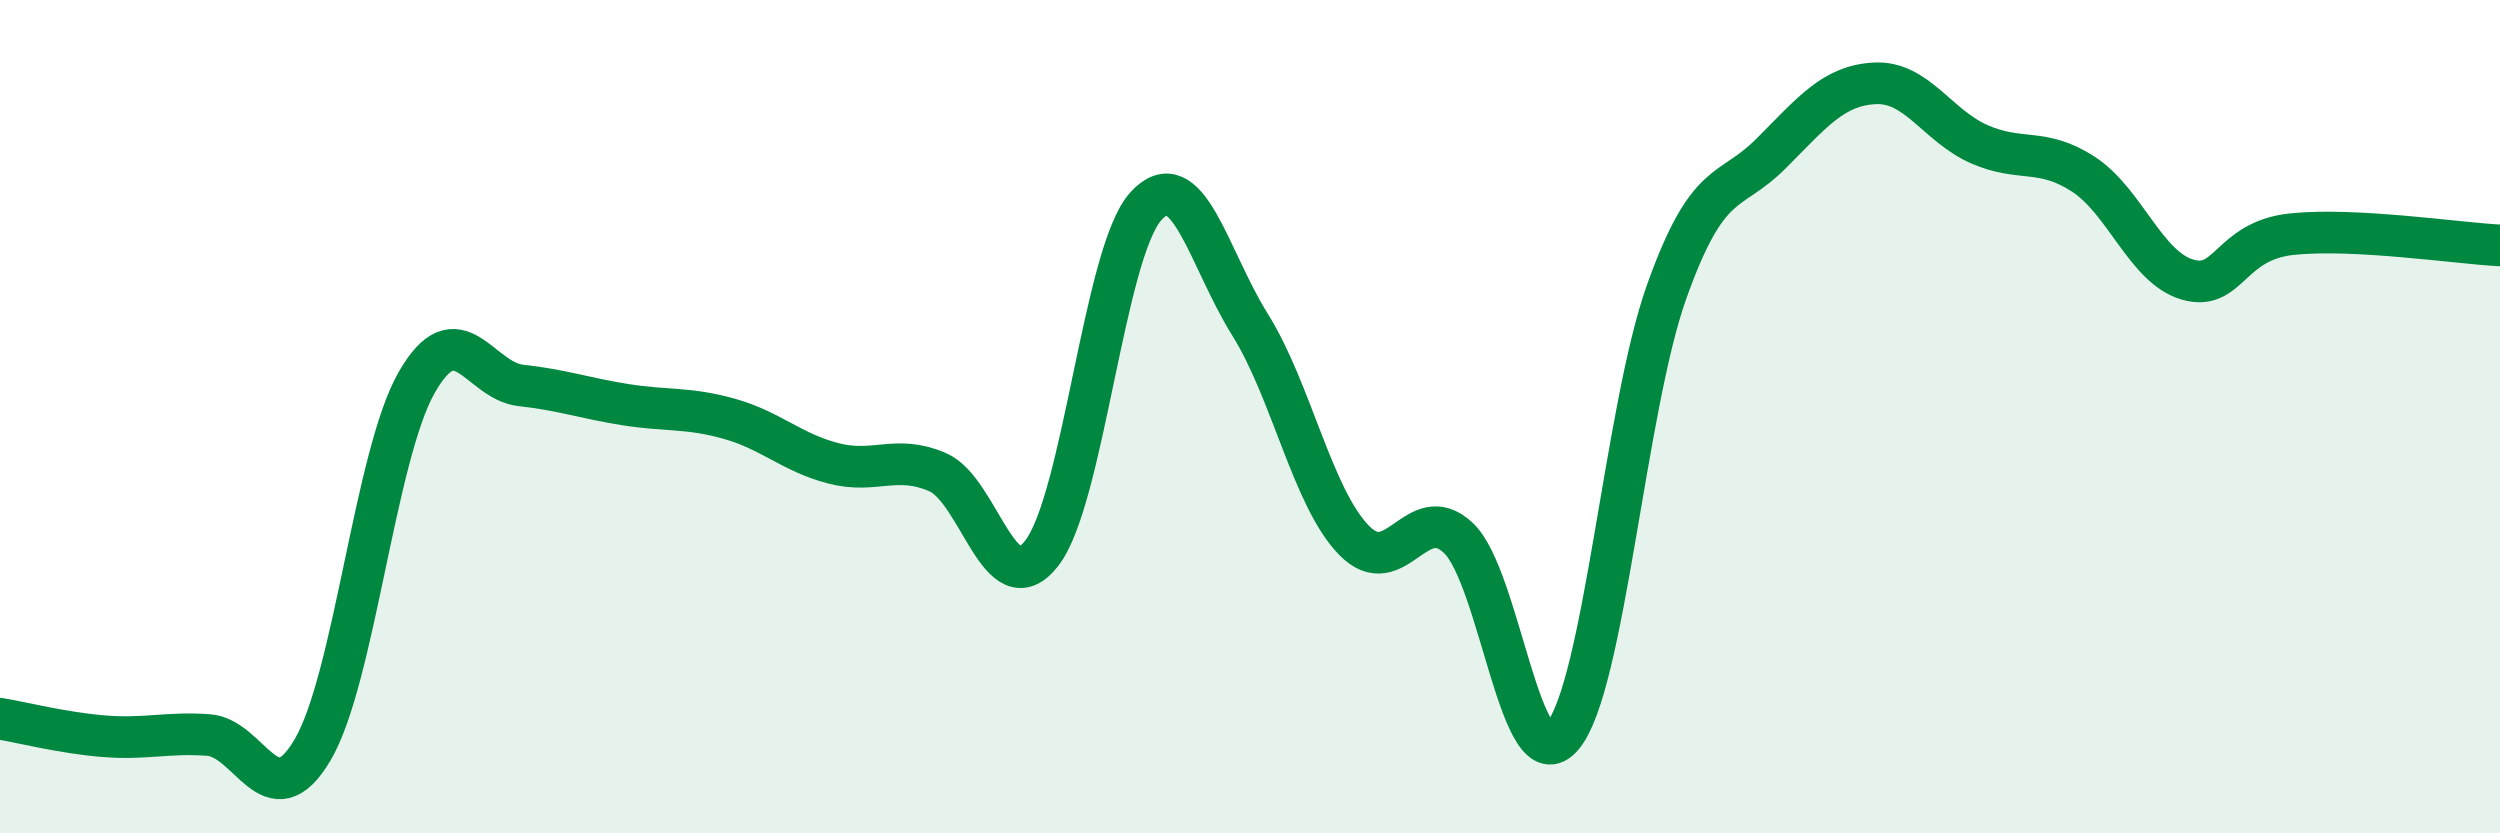
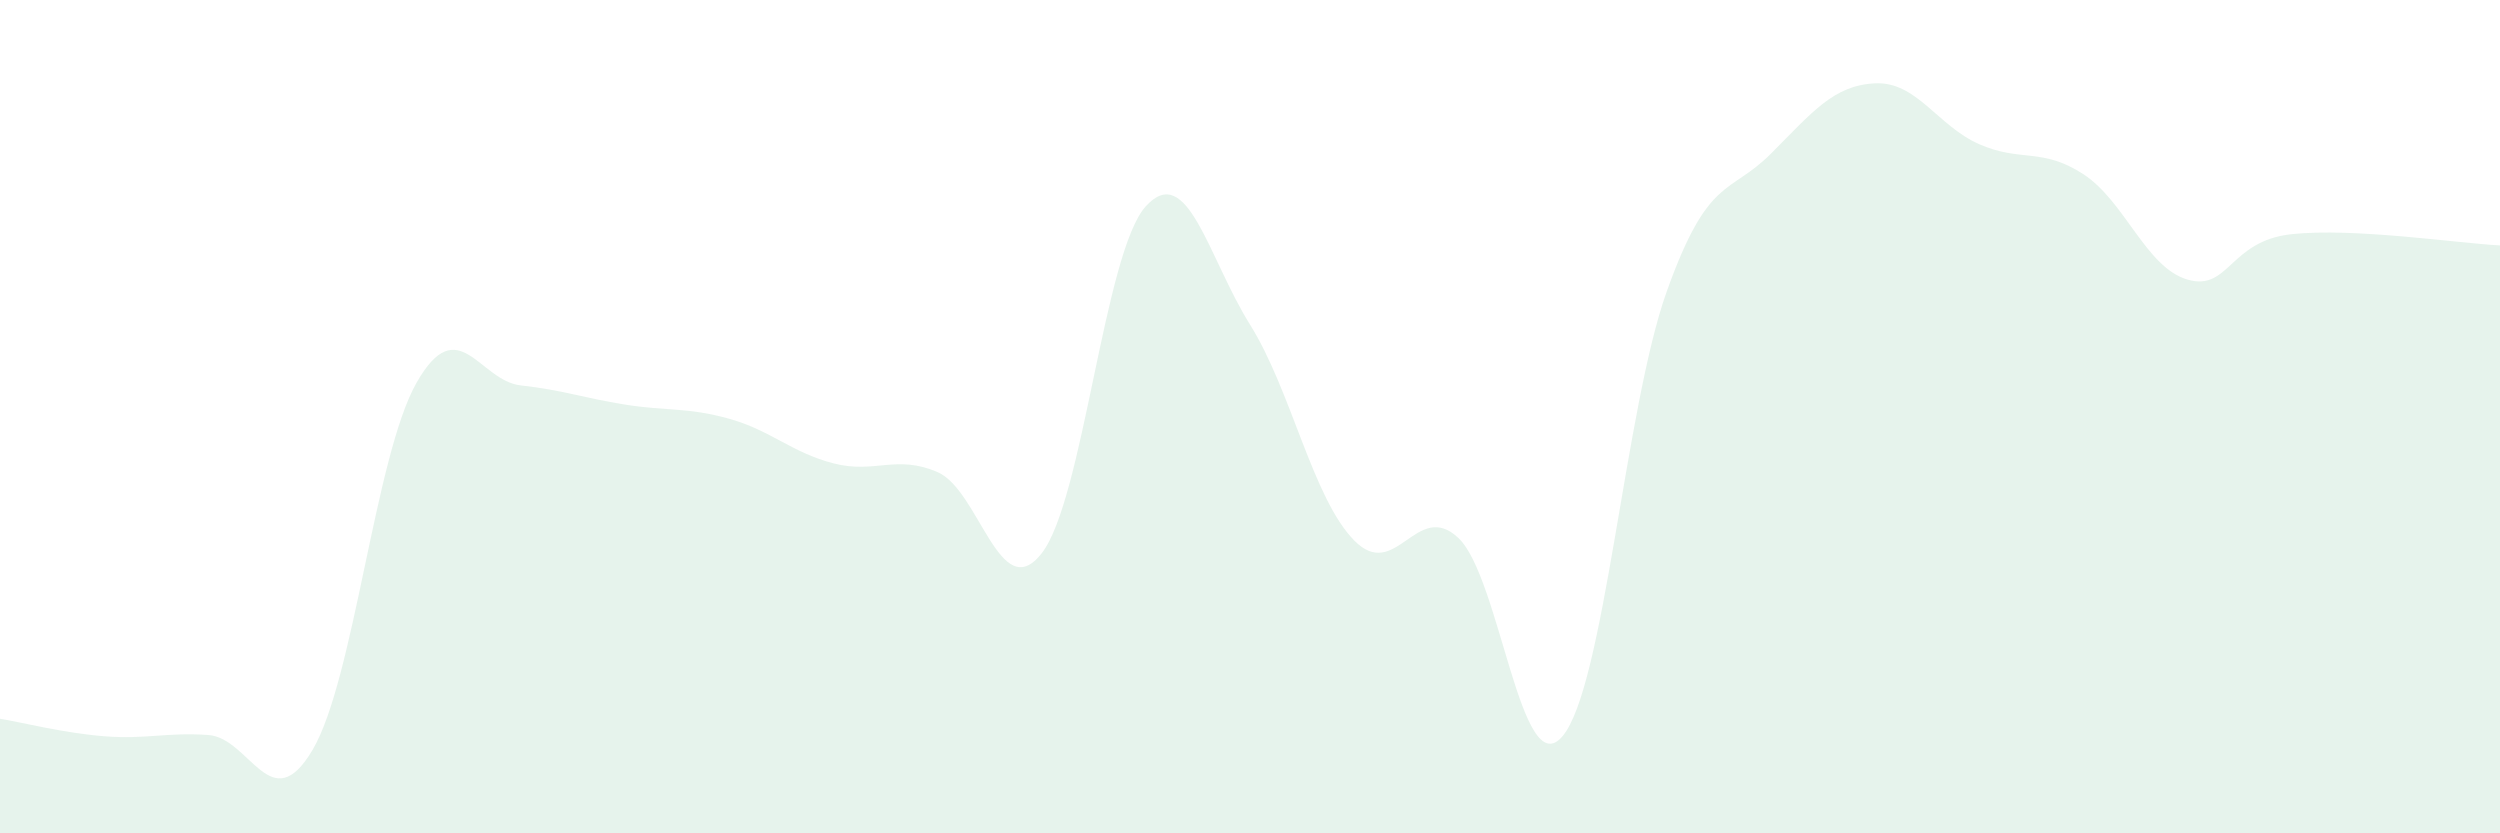
<svg xmlns="http://www.w3.org/2000/svg" width="60" height="20" viewBox="0 0 60 20">
  <path d="M 0,17.25 C 0.5,17.33 1.5,17.59 2.5,17.67 C 3.5,17.75 4,17.57 5,17.64 C 6,17.71 6.5,19.69 7.5,18 C 8.5,16.31 9,10.93 10,9.18 C 11,7.43 11.5,9.14 12.5,9.25 C 13.5,9.36 14,9.55 15,9.71 C 16,9.87 16.5,9.77 17.5,10.05 C 18.5,10.33 19,10.86 20,11.12 C 21,11.38 21.5,10.9 22.5,11.33 C 23.5,11.76 24,14.56 25,13.28 C 26,12 26.5,6.05 27.5,4.95 C 28.5,3.85 29,6.19 30,7.79 C 31,9.39 31.5,11.95 32.5,12.97 C 33.5,13.99 34,11.97 35,12.91 C 36,13.85 36.5,18.85 37.5,17.67 C 38.5,16.49 39,9.8 40,7 C 41,4.2 41.5,4.69 42.5,3.69 C 43.5,2.69 44,2.05 45,2 C 46,1.95 46.5,3.02 47.5,3.46 C 48.5,3.9 49,3.53 50,4.18 C 51,4.83 51.5,6.42 52.5,6.71 C 53.5,7 53.5,5.78 55,5.62 C 56.5,5.46 59,5.84 60,5.89L60 20L0 20Z" fill="#008740" opacity="0.1" stroke-linecap="round" stroke-linejoin="round" />
-   <path d="M 0,17.25 C 0.5,17.33 1.5,17.59 2.5,17.67 C 3.5,17.75 4,17.57 5,17.64 C 6,17.71 6.5,19.69 7.5,18 C 8.5,16.31 9,10.93 10,9.18 C 11,7.43 11.5,9.14 12.5,9.25 C 13.5,9.36 14,9.55 15,9.71 C 16,9.87 16.5,9.77 17.5,10.05 C 18.5,10.33 19,10.86 20,11.12 C 21,11.38 21.5,10.9 22.5,11.33 C 23.5,11.76 24,14.56 25,13.28 C 26,12 26.5,6.05 27.5,4.95 C 28.5,3.85 29,6.19 30,7.79 C 31,9.39 31.5,11.95 32.5,12.97 C 33.5,13.99 34,11.97 35,12.91 C 36,13.85 36.5,18.85 37.5,17.67 C 38.5,16.49 39,9.8 40,7 C 41,4.2 41.5,4.69 42.5,3.69 C 43.5,2.69 44,2.05 45,2 C 46,1.95 46.5,3.02 47.5,3.46 C 48.5,3.9 49,3.53 50,4.18 C 51,4.83 51.5,6.42 52.5,6.71 C 53.5,7 53.5,5.78 55,5.62 C 56.5,5.46 59,5.84 60,5.89" stroke="#008740" stroke-width="1" fill="none" stroke-linecap="round" stroke-linejoin="round" />
</svg>